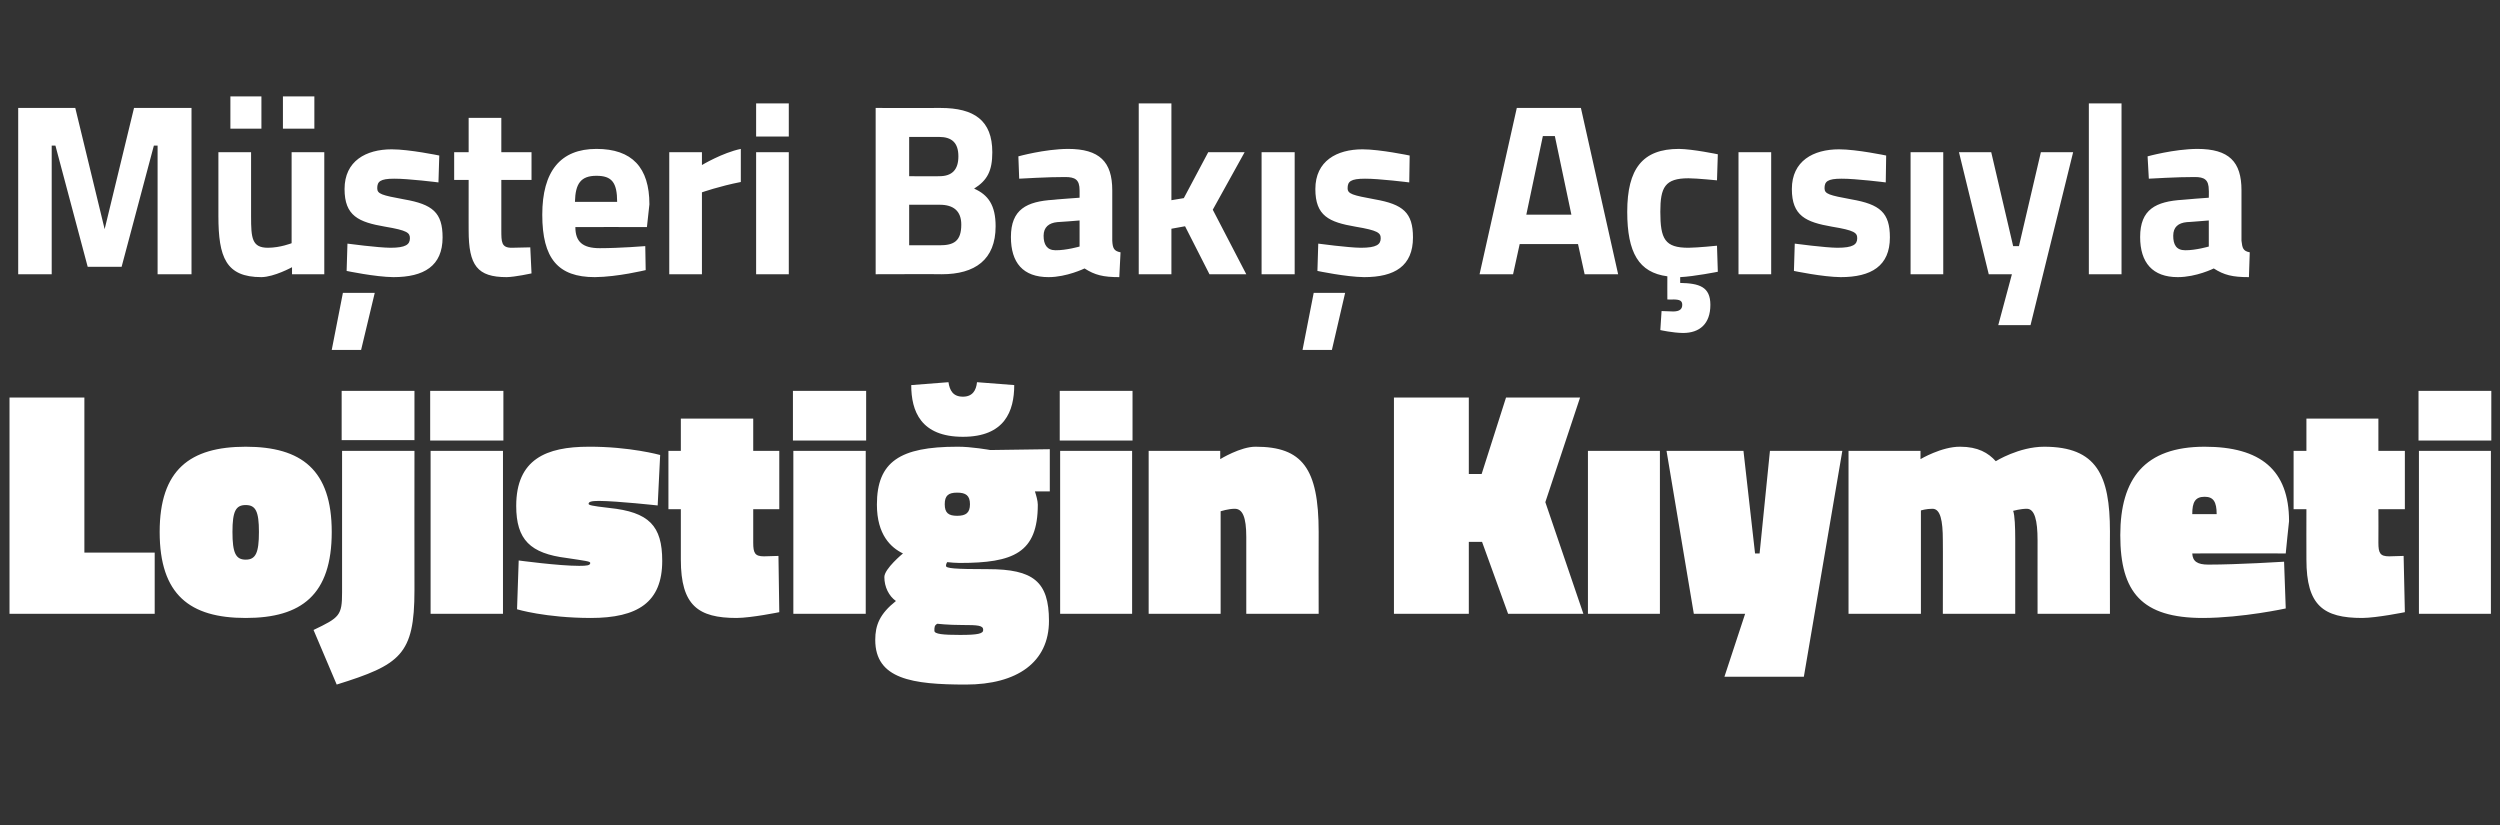
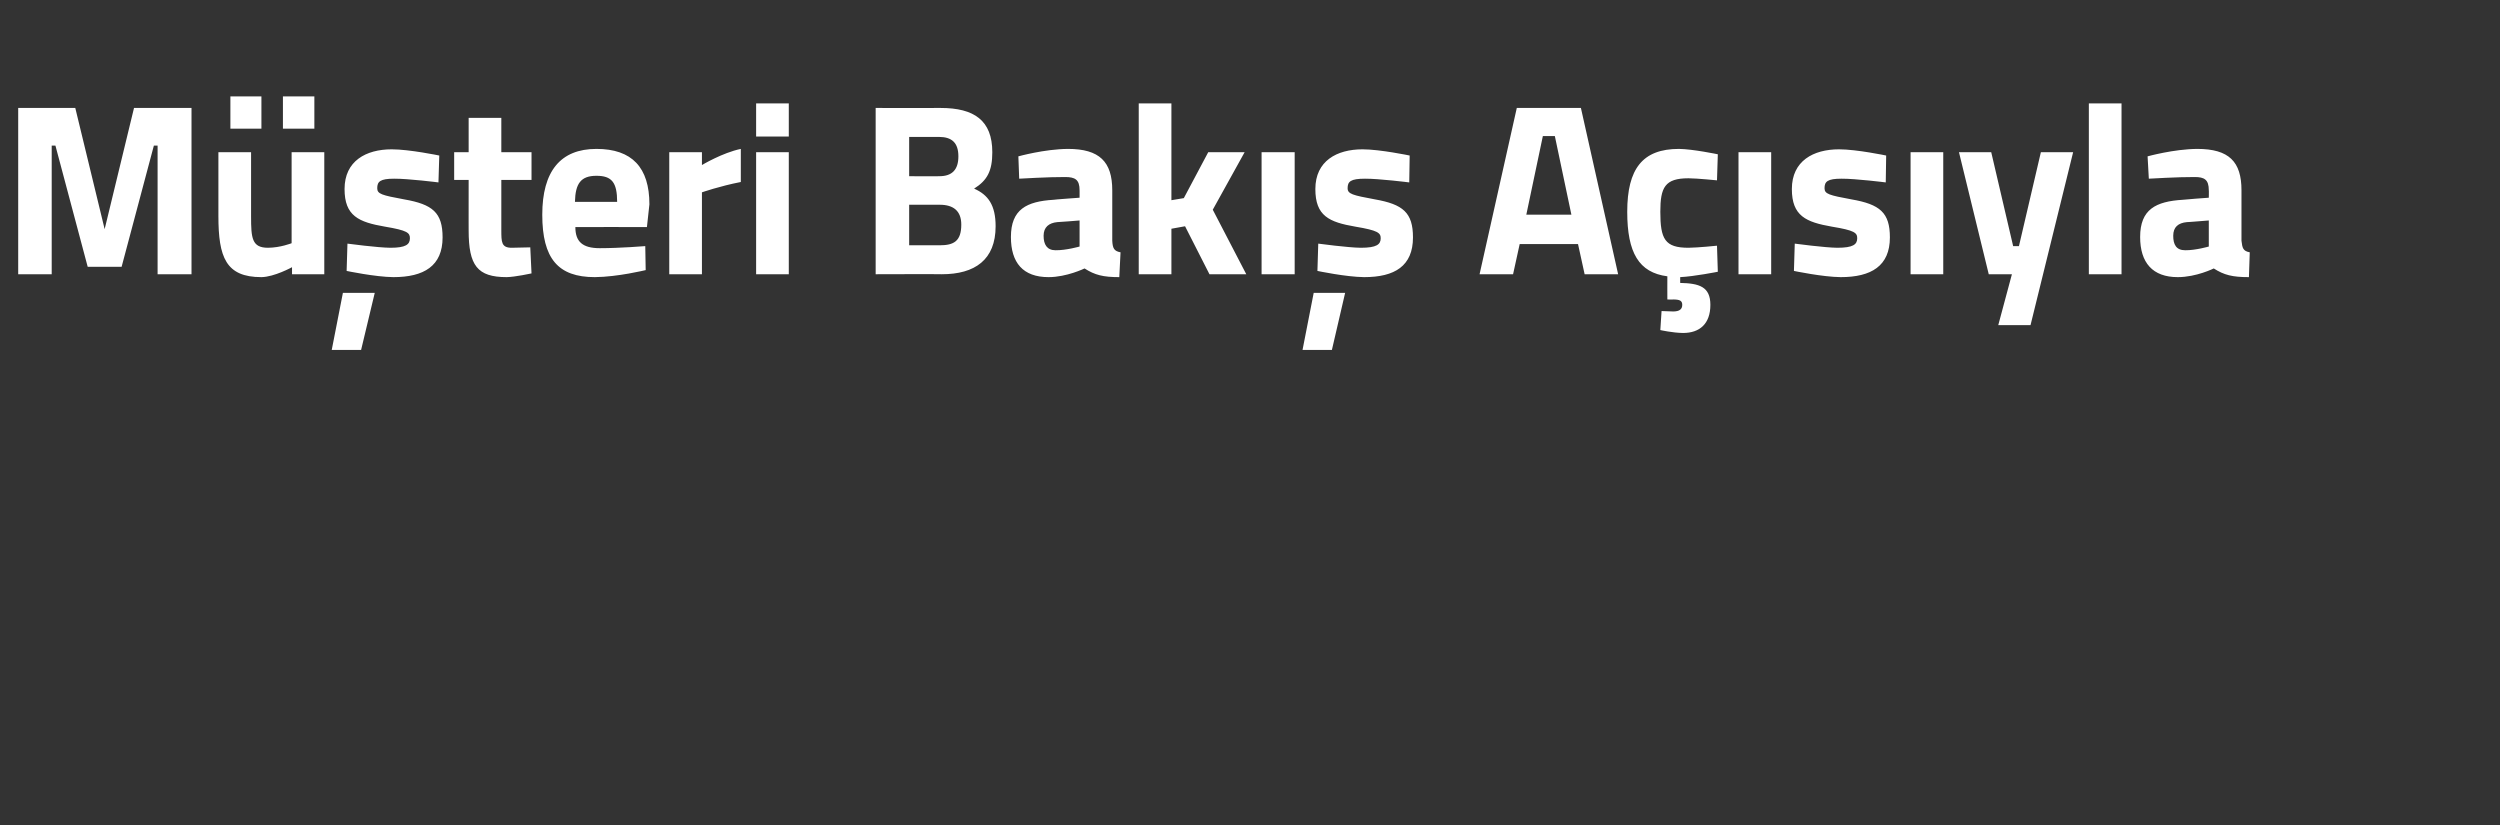
<svg xmlns="http://www.w3.org/2000/svg" version="1.1" width="604.4px" height="199.5px" viewBox="0 -22 604.4 199.5" style="top:-22px">
  <rect x="0" y="-22" width="604.4" height="199.5" fill="#333333" stroke="none" />
  <desc>Müşteri Bakış Açısıyla Lojistiğin Kıymeti</desc>
  <defs />
  <g id="Polygon301962">
-     <path d="M 2.3 126.4 L 2.3 74.1 L 20.4 74.1 L 20.4 111.6 L 37.4 111.6 L 37.4 126.4 L 2.3 126.4 Z M 80.2 106.6 C 80.2 121.8 72.9 127.4 59.4 127.4 C 45.9 127.4 38.6 121.8 38.6 106.6 C 38.6 91.6 45.9 86 59.4 86 C 72.9 86 80.2 91.6 80.2 106.6 Z M 62.6 106.6 C 62.6 101.6 61.8 100.1 59.4 100.1 C 57 100.1 56.2 101.6 56.2 106.6 C 56.2 111.7 57 113.3 59.4 113.3 C 61.8 113.3 62.6 111.7 62.6 106.6 Z M 82.6 72.5 L 100.2 72.5 L 100.2 84.4 L 82.6 84.4 L 82.6 72.5 Z M 82.7 87 L 100.2 87 C 100.2 87 100.17 120.66 100.2 120.7 C 100.2 136.3 96.8 138.7 81.4 143.5 C 81.4 143.5 75.8 130.3 75.8 130.3 C 82.1 127.3 82.7 126.8 82.7 121.2 C 82.7 121.21 82.7 87 82.7 87 Z M 104.1 87 L 121.6 87 L 121.6 126.4 L 104.1 126.4 L 104.1 87 Z M 104 72.5 L 121.7 72.5 L 121.7 84.5 L 104 84.5 L 104 72.5 Z M 159 100.2 C 159 100.2 149.29 99.13 144.8 99.1 C 143 99.1 142.3 99.3 142.3 99.8 C 142.3 100.1 142.9 100.3 147.3 100.8 C 156.9 101.8 160.1 105.1 160.1 113.6 C 160.1 123.6 154.2 127.4 142.8 127.4 C 131.82 127.37 125 125.3 125 125.3 L 125.4 113.5 C 125.4 113.5 135.1 114.81 140 114.8 C 141.9 114.8 142.7 114.7 142.7 114.1 C 142.7 113.7 141.6 113.6 137 112.9 C 128.2 111.8 124.8 108.5 124.8 100.3 C 124.8 89 132.1 86 142.3 86 C 152.26 85.95 159.6 88 159.6 88 L 159 100.2 Z M 182.1 109.2 C 182.1 111.7 182.5 112.5 184.7 112.5 C 186.22 112.47 188.2 112.4 188.2 112.4 L 188.4 126 C 188.4 126 181.7 127.37 178.1 127.4 C 168.8 127.4 164.6 124.4 164.6 113.3 C 164.62 113.25 164.6 101.1 164.6 101.1 L 161.6 101.1 L 161.6 87 L 164.6 87 L 164.6 79.2 L 182.1 79.2 L 182.1 87 L 188.4 87 L 188.4 101.1 L 182.1 101.1 C 182.1 101.1 182.09 109.19 182.1 109.2 Z M 191.8 87 L 209.3 87 L 209.3 126.4 L 191.8 126.4 L 191.8 87 Z M 191.7 72.5 L 209.4 72.5 L 209.4 84.5 L 191.7 84.5 L 191.7 72.5 Z M 211.6 132.7 C 211.6 129.1 212.7 126.4 216.6 123.3 C 214.9 122.1 213.8 119.9 213.8 117.5 C 213.8 115.5 218.3 111.8 218.3 111.8 C 215.4 110.4 212 107.3 212 100 C 212 89.6 217.6 86 231.4 86 C 234.71 85.95 239.4 86.8 239.4 86.8 L 253.8 86.6 L 253.8 96.8 C 253.8 96.8 250.15 96.79 250.2 96.8 C 250.5 97.7 250.9 99.1 250.9 100 C 250.9 111.7 245 114.1 232 114.1 C 231.1 114.1 229.9 114 229 113.9 C 229 113.9 228.7 114.3 228.7 114.8 C 228.7 115.4 230.7 115.6 238.9 115.6 C 249.8 115.6 253.6 118.6 253.6 128.1 C 253.6 138.1 245.9 143.5 233.5 143.5 C 220.6 143.5 211.6 142.2 211.6 132.7 Z M 226.6 128.8 C 225.9 129.2 225.9 129.6 225.9 130.5 C 225.9 131.3 228 131.5 232.1 131.5 C 236.4 131.5 237.7 131.2 237.7 130.3 C 237.7 129.2 236.5 129.1 232.6 129.1 C 229.2 129.1 226.6 128.8 226.6 128.8 Z M 234.5 99.9 C 234.5 97.8 233.5 97.1 231.4 97.1 C 229.3 97.1 228.4 97.8 228.4 99.9 C 228.4 102 229.3 102.7 231.4 102.7 C 233.5 102.7 234.5 102 234.5 99.9 Z M 245.2 71.1 C 245.2 77.4 242.9 83.6 232.8 83.6 C 222.6 83.6 220.3 77.4 220.3 71.1 C 220.3 71.1 229.3 70.4 229.3 70.4 C 229.6 72.4 230.4 73.9 232.8 73.9 C 235.1 73.9 236 72.4 236.2 70.4 C 236.2 70.4 245.2 71.1 245.2 71.1 Z M 256.3 87 L 273.7 87 L 273.7 126.4 L 256.3 126.4 L 256.3 87 Z M 256.2 72.5 L 273.8 72.5 L 273.8 84.5 L 256.2 84.5 L 256.2 72.5 Z M 277.7 126.4 L 277.7 87 L 295 87 L 295 89 C 295 89 299.96 85.95 303.6 86 C 314.8 86 318.8 91.2 318.8 106.6 C 318.76 106.62 318.8 126.4 318.8 126.4 L 301.3 126.4 C 301.3 126.4 301.29 107.79 301.3 107.8 C 301.3 103 300.4 101 298.5 101 C 297 101 295.1 101.6 295.1 101.6 L 295.1 126.4 L 277.7 126.4 Z M 358.3 109 L 355.1 109 L 355.1 126.4 L 337 126.4 L 337 74.1 L 355.1 74.1 L 355.1 92.6 L 358.2 92.6 L 364.1 74.1 L 382 74.1 L 373.6 99.4 L 382.8 126.4 L 364.6 126.4 L 358.3 109 Z M 383.9 87 L 401.3 87 L 401.3 126.4 L 383.9 126.4 L 383.9 87 Z M 402.9 87 L 421.5 87 L 424.3 111.8 L 425.4 111.8 L 427.9 87 L 445.4 87 L 436.1 141.6 L 416.9 141.6 L 421.9 126.4 L 409.5 126.4 L 402.9 87 Z M 446.9 126.4 L 446.9 87 L 464.3 87 L 464.3 89 C 464.3 89 469.43 85.95 473.9 86 C 478.2 86 480.7 87.5 482.5 89.5 C 482.5 89.5 488.1 86 494.2 86 C 506.9 86 510.1 92.9 510.1 106.5 C 510.07 106.46 510.1 126.4 510.1 126.4 L 492.6 126.4 C 492.6 126.4 492.59 108.57 492.6 108.6 C 492.6 103.8 491.9 101 490 101 C 488.5 101 486.7 101.5 486.7 101.5 C 487.1 102.6 487.2 105.5 487.2 108.3 C 487.21 108.26 487.2 126.4 487.2 126.4 L 469.7 126.4 C 469.7 126.4 469.74 108.57 469.7 108.6 C 469.7 103.8 469.1 101 467.2 101 C 465.68 101 464.4 101.4 464.4 101.4 L 464.4 126.4 L 446.9 126.4 Z M 552.2 113.8 L 552.6 125.1 C 552.6 125.1 542.2 127.37 532.6 127.4 C 517.8 127.4 512.6 121.2 512.6 107.4 C 512.6 93.7 518.5 86 533 86 C 546.5 86 553.4 91.6 553.4 104 C 553.36 104.05 552.6 111.8 552.6 111.8 C 552.6 111.8 530.03 111.77 530 111.8 C 530.1 113.7 531.2 114.5 533.9 114.5 C 541.03 114.5 552.2 113.8 552.2 113.8 Z M 535.9 102.3 C 535.9 99.3 535.1 98.1 533 98.1 C 530.7 98.1 530 99.4 530 102.3 C 530 102.3 535.9 102.3 535.9 102.3 Z M 575 109.2 C 575 111.7 575.4 112.5 577.6 112.5 C 579.17 112.47 581.1 112.4 581.1 112.4 L 581.4 126 C 581.4 126 574.65 127.37 571.1 127.4 C 561.7 127.4 557.6 124.4 557.6 113.3 C 557.57 113.25 557.6 101.1 557.6 101.1 L 554.5 101.1 L 554.5 87 L 557.6 87 L 557.6 79.2 L 575 79.2 L 575 87 L 581.4 87 L 581.4 101.1 L 575 101.1 C 575 101.1 575.04 109.19 575 109.2 Z M 584.8 87 L 602.2 87 L 602.2 126.4 L 584.8 126.4 L 584.8 87 Z M 584.7 72.5 L 602.3 72.5 L 602.3 84.5 L 584.7 84.5 L 584.7 72.5 Z " stroke="none" fill="#fff" />
-   </g>
+     </g>
  <g id="Polygon301961">
-     <path d="M 4.4 4.1 L 18.2 4.1 L 25.3 33.4 L 32.4 4.1 L 46.3 4.1 L 46.3 44.3 L 38.1 44.3 L 38.1 13.2 L 37.2 13.2 L 29.4 42.5 L 21.2 42.5 L 13.4 13.2 L 12.5 13.2 L 12.5 44.3 L 4.4 44.3 L 4.4 4.1 Z M 70.5 14.8 L 70.5 36.8 C 70.5 36.8 67.78 37.88 64.8 37.9 C 60.9 37.9 60.7 35.6 60.7 30.3 C 60.7 30.33 60.7 14.8 60.7 14.8 L 52.8 14.8 C 52.8 14.8 52.8 30.21 52.8 30.2 C 52.8 40.2 54.6 45 63.2 45 C 66.31 44.96 70.6 42.6 70.6 42.6 L 70.6 44.3 L 78.4 44.3 L 78.4 14.8 L 70.5 14.8 Z M 55.7 1.3 L 63.2 1.3 L 63.2 9.1 L 55.7 9.1 L 55.7 1.3 Z M 68.4 1.3 L 76 1.3 L 76 9.1 L 68.4 9.1 L 68.4 1.3 Z M 80.2 62.6 L 87.3 62.6 L 90.6 48.8 L 82.9 48.8 L 80.2 62.6 Z M 106 22.1 C 106 22.1 98.73 21.18 95.3 21.2 C 91.9 21.2 91.2 21.9 91.2 23.5 C 91.2 24.9 92.3 25.2 97.7 26.2 C 104.6 27.4 107 29.4 107 35.4 C 107 42.3 102.5 45 95.1 45 C 90.76 44.96 83.8 43.5 83.8 43.5 L 84 36.9 C 84 36.9 91.35 37.88 94.4 37.9 C 98.1 37.9 99.1 37.1 99.1 35.6 C 99.1 34.3 98.5 33.7 93.1 32.8 C 86.7 31.7 83.3 30.2 83.3 23.7 C 83.3 16.9 88.5 14.1 94.7 14.1 C 98.97 14.1 106.2 15.6 106.2 15.6 L 106 22.1 Z M 121.2 21.5 C 121.2 21.5 121.2 33.57 121.2 33.6 C 121.2 36.5 121.2 37.9 123.7 37.9 C 125.33 37.88 128.2 37.8 128.2 37.8 L 128.5 44.1 C 128.5 44.1 124.56 44.96 122.5 45 C 115.4 45 113.3 42.2 113.3 33.7 C 113.29 33.75 113.3 21.5 113.3 21.5 L 109.8 21.5 L 109.8 14.8 L 113.3 14.8 L 113.3 6.5 L 121.2 6.5 L 121.2 14.8 L 128.5 14.8 L 128.5 21.5 L 121.2 21.5 Z M 156 37.5 L 156.1 43.3 C 156.1 43.3 149.29 44.96 143.8 45 C 134.9 45 131.1 40.5 131.1 29.9 C 131.1 19.4 135.5 14 144.2 14 C 152.8 14 157 18.5 157 27.4 C 157.01 27.38 156.4 32.9 156.4 32.9 C 156.4 32.9 139.08 32.86 139.1 32.9 C 139.1 36.4 140.8 38 145 38 C 149.88 38 156 37.5 156 37.5 Z M 149.2 26.8 C 149.2 22.1 147.9 20.5 144.2 20.5 C 140.4 20.5 139.1 22.4 139 26.8 C 139 26.8 149.2 26.8 149.2 26.8 Z M 161.8 14.8 L 169.7 14.8 L 169.7 17.9 C 169.7 17.9 174.64 14.93 179.1 14 C 179.1 14 179.1 22 179.1 22 C 173.93 23.01 169.7 24.5 169.7 24.5 L 169.7 44.3 L 161.8 44.3 L 161.8 14.8 Z M 182.8 14.8 L 190.7 14.8 L 190.7 44.3 L 182.8 44.3 L 182.8 14.8 Z M 182.8 3 L 190.7 3 L 190.7 11 L 182.8 11 L 182.8 3 Z M 227.4 4.1 C 235.5 4.1 239.9 7.1 239.9 14.8 C 239.9 19.3 238.7 21.6 235.5 23.6 C 238.9 25.1 240.7 27.6 240.7 32.7 C 240.7 40.8 235.7 44.3 227.7 44.3 C 227.65 44.25 211.7 44.3 211.7 44.3 L 211.7 4.1 C 211.7 4.1 227.42 4.13 227.4 4.1 Z M 219.8 27.5 L 219.8 37.3 C 219.8 37.3 227.24 37.29 227.2 37.3 C 230.6 37.3 232.4 36.3 232.4 32.3 C 232.4 29 230.5 27.5 227.2 27.5 C 227.24 27.49 219.8 27.5 219.8 27.5 Z M 219.8 11.1 L 219.8 20.6 C 219.8 20.6 227.06 20.65 227.1 20.6 C 230.2 20.6 231.7 19 231.7 15.8 C 231.7 12.5 230.1 11.1 227 11.1 C 227 11.09 219.8 11.1 219.8 11.1 Z M 268.9 36.2 C 269 38 269.3 38.7 270.9 39 C 270.9 39 270.6 45 270.6 45 C 266.7 45 264.7 44.5 262.2 42.9 C 262.2 42.9 257.9 45 253.5 45 C 247.3 45 244.4 41.5 244.4 35.3 C 244.4 28.6 248.2 26.7 254.7 26.3 C 254.7 26.25 261 25.8 261 25.8 C 261 25.8 261.01 23.95 261 24 C 261 21.4 259.9 20.8 257.5 20.8 C 253.64 20.77 246.4 21.2 246.4 21.2 L 246.2 15.8 C 246.2 15.8 252.52 14.04 258.2 14 C 265.8 14 268.9 17.1 268.9 24 C 268.9 24 268.9 36.2 268.9 36.2 Z M 255.6 31.7 C 253.6 31.9 252.3 32.9 252.3 35 C 252.3 37.1 253.1 38.5 255.2 38.5 C 257.77 38.53 261 37.6 261 37.6 L 261 31.3 C 261 31.3 255.64 31.74 255.6 31.7 Z M 275.3 44.3 L 275.3 3 L 283.2 3 L 283.2 26.4 L 286.2 25.9 L 292.1 14.8 L 300.9 14.8 L 293.2 28.7 L 301.3 44.3 L 292.4 44.3 L 286.5 32.7 L 283.2 33.3 L 283.2 44.3 L 275.3 44.3 Z M 305 14.8 L 313 14.8 L 313 44.3 L 305 44.3 L 305 14.8 Z M 314.9 62.6 L 322 62.6 L 325.2 48.8 L 317.6 48.8 L 314.9 62.6 Z M 340.7 22.1 C 340.7 22.1 333.39 21.18 330 21.2 C 326.5 21.2 325.8 21.9 325.8 23.5 C 325.8 24.9 327 25.2 332.4 26.2 C 339.2 27.4 341.6 29.4 341.6 35.4 C 341.6 42.3 337.2 45 329.8 45 C 325.42 44.96 318.5 43.5 318.5 43.5 L 318.7 36.9 C 318.7 36.9 326.01 37.88 329 37.9 C 332.8 37.9 333.8 37.1 333.8 35.6 C 333.8 34.3 333.1 33.7 327.7 32.8 C 321.3 31.7 318 30.2 318 23.7 C 318 16.9 323.2 14.1 329.4 14.1 C 333.62 14.1 340.8 15.6 340.8 15.6 L 340.7 22.1 Z M 366.7 4.1 L 382.2 4.1 L 391.2 44.3 L 383.1 44.3 L 381.5 37 L 367.4 37 L 365.8 44.3 L 357.7 44.3 L 366.7 4.1 Z M 369 29.9 L 379.9 29.9 L 375.9 10.9 L 373 10.9 L 369 29.9 Z M 406.9 58.5 C 404.38 58.47 401.4 57.8 401.4 57.8 L 401.7 53.2 C 401.7 53.2 403.49 53.28 404.5 53.3 C 406.1 53.3 406.7 52.7 406.7 51.7 C 406.7 50.7 406.1 50.4 404.5 50.4 C 404.5 50.45 403.1 50.4 403.1 50.4 C 403.1 50.4 403.08 44.78 403.1 44.8 C 396.2 43.9 393.4 39.1 393.4 29.2 C 393.4 18.8 397.1 14 405.9 14 C 409.28 14.04 415.3 15.3 415.3 15.3 L 415.1 21.6 C 415.1 21.6 410.4 21.12 408.2 21.1 C 402.5 21.1 401.4 23.3 401.4 29.2 C 401.4 35.8 402.5 37.9 408.2 37.9 C 410.46 37.88 415.1 37.4 415.1 37.4 L 415.3 43.7 C 415.3 43.7 409.57 44.84 406.2 45 C 406.2 45 406.2 46.4 406.2 46.4 C 410.8 46.5 413.5 47.3 413.5 51.7 C 413.5 56.3 410.9 58.5 406.9 58.5 Z M 420.3 14.8 L 428.2 14.8 L 428.2 44.3 L 420.3 44.3 L 420.3 14.8 Z M 455.9 22.1 C 455.9 22.1 448.61 21.18 445.2 21.2 C 441.8 21.2 441.1 21.9 441.1 23.5 C 441.1 24.9 442.2 25.2 447.6 26.2 C 454.5 27.4 456.9 29.4 456.9 35.4 C 456.9 42.3 452.4 45 445 45 C 440.65 44.96 433.7 43.5 433.7 43.5 L 433.9 36.9 C 433.9 36.9 441.24 37.88 444.2 37.9 C 448 37.9 449 37.1 449 35.6 C 449 34.3 448.4 33.7 442.9 32.8 C 436.6 31.7 433.2 30.2 433.2 23.7 C 433.2 16.9 438.4 14.1 444.6 14.1 C 448.85 14.1 456 15.6 456 15.6 L 455.9 22.1 Z M 461.9 14.8 L 469.8 14.8 L 469.8 44.3 L 461.9 44.3 L 461.9 14.8 Z M 481.4 14.8 L 486.7 37.5 L 488.1 37.5 L 493.4 14.8 L 501.2 14.8 L 490.9 56.6 L 483.1 56.6 L 486.4 44.3 L 480.8 44.3 L 473.6 14.8 L 481.4 14.8 Z M 505 3 L 512.9 3 L 512.9 44.3 L 505 44.3 L 505 3 Z M 541.9 36.2 C 542.1 38 542.3 38.7 543.9 39 C 543.9 39 543.7 45 543.7 45 C 539.7 45 537.7 44.5 535.2 42.9 C 535.2 42.9 531 45 526.5 45 C 520.4 45 517.4 41.5 517.4 35.3 C 517.4 28.6 521.2 26.7 527.7 26.3 C 527.73 26.25 534 25.8 534 25.8 C 534 25.8 534.04 23.95 534 24 C 534 21.4 532.9 20.8 530.6 20.8 C 526.67 20.77 519.5 21.2 519.5 21.2 L 519.2 15.8 C 519.2 15.8 525.54 14.04 531.2 14 C 538.9 14 541.9 17.1 541.9 24 C 541.9 24 541.9 36.2 541.9 36.2 Z M 528.7 31.7 C 526.6 31.9 525.4 32.9 525.4 35 C 525.4 37.1 526.1 38.5 528.3 38.5 C 530.8 38.53 534 37.6 534 37.6 L 534 31.3 C 534 31.3 528.67 31.74 528.7 31.7 Z " stroke="none" fill="#fff" />
+     <path d="M 4.4 4.1 L 18.2 4.1 L 25.3 33.4 L 32.4 4.1 L 46.3 4.1 L 46.3 44.3 L 38.1 44.3 L 38.1 13.2 L 37.2 13.2 L 29.4 42.5 L 21.2 42.5 L 13.4 13.2 L 12.5 13.2 L 12.5 44.3 L 4.4 44.3 L 4.4 4.1 Z M 70.5 14.8 L 70.5 36.8 C 70.5 36.8 67.78 37.88 64.8 37.9 C 60.9 37.9 60.7 35.6 60.7 30.3 C 60.7 30.33 60.7 14.8 60.7 14.8 L 52.8 14.8 C 52.8 14.8 52.8 30.21 52.8 30.2 C 52.8 40.2 54.6 45 63.2 45 C 66.31 44.96 70.6 42.6 70.6 42.6 L 70.6 44.3 L 78.4 44.3 L 78.4 14.8 L 70.5 14.8 Z M 55.7 1.3 L 63.2 1.3 L 63.2 9.1 L 55.7 9.1 L 55.7 1.3 Z M 68.4 1.3 L 76 1.3 L 76 9.1 L 68.4 9.1 L 68.4 1.3 Z M 80.2 62.6 L 87.3 62.6 L 90.6 48.8 L 82.9 48.8 L 80.2 62.6 M 106 22.1 C 106 22.1 98.73 21.18 95.3 21.2 C 91.9 21.2 91.2 21.9 91.2 23.5 C 91.2 24.9 92.3 25.2 97.7 26.2 C 104.6 27.4 107 29.4 107 35.4 C 107 42.3 102.5 45 95.1 45 C 90.76 44.96 83.8 43.5 83.8 43.5 L 84 36.9 C 84 36.9 91.35 37.88 94.4 37.9 C 98.1 37.9 99.1 37.1 99.1 35.6 C 99.1 34.3 98.5 33.7 93.1 32.8 C 86.7 31.7 83.3 30.2 83.3 23.7 C 83.3 16.9 88.5 14.1 94.7 14.1 C 98.97 14.1 106.2 15.6 106.2 15.6 L 106 22.1 Z M 121.2 21.5 C 121.2 21.5 121.2 33.57 121.2 33.6 C 121.2 36.5 121.2 37.9 123.7 37.9 C 125.33 37.88 128.2 37.8 128.2 37.8 L 128.5 44.1 C 128.5 44.1 124.56 44.96 122.5 45 C 115.4 45 113.3 42.2 113.3 33.7 C 113.29 33.75 113.3 21.5 113.3 21.5 L 109.8 21.5 L 109.8 14.8 L 113.3 14.8 L 113.3 6.5 L 121.2 6.5 L 121.2 14.8 L 128.5 14.8 L 128.5 21.5 L 121.2 21.5 Z M 156 37.5 L 156.1 43.3 C 156.1 43.3 149.29 44.96 143.8 45 C 134.9 45 131.1 40.5 131.1 29.9 C 131.1 19.4 135.5 14 144.2 14 C 152.8 14 157 18.5 157 27.4 C 157.01 27.38 156.4 32.9 156.4 32.9 C 156.4 32.9 139.08 32.86 139.1 32.9 C 139.1 36.4 140.8 38 145 38 C 149.88 38 156 37.5 156 37.5 Z M 149.2 26.8 C 149.2 22.1 147.9 20.5 144.2 20.5 C 140.4 20.5 139.1 22.4 139 26.8 C 139 26.8 149.2 26.8 149.2 26.8 Z M 161.8 14.8 L 169.7 14.8 L 169.7 17.9 C 169.7 17.9 174.64 14.93 179.1 14 C 179.1 14 179.1 22 179.1 22 C 173.93 23.01 169.7 24.5 169.7 24.5 L 169.7 44.3 L 161.8 44.3 L 161.8 14.8 Z M 182.8 14.8 L 190.7 14.8 L 190.7 44.3 L 182.8 44.3 L 182.8 14.8 Z M 182.8 3 L 190.7 3 L 190.7 11 L 182.8 11 L 182.8 3 Z M 227.4 4.1 C 235.5 4.1 239.9 7.1 239.9 14.8 C 239.9 19.3 238.7 21.6 235.5 23.6 C 238.9 25.1 240.7 27.6 240.7 32.7 C 240.7 40.8 235.7 44.3 227.7 44.3 C 227.65 44.25 211.7 44.3 211.7 44.3 L 211.7 4.1 C 211.7 4.1 227.42 4.13 227.4 4.1 Z M 219.8 27.5 L 219.8 37.3 C 219.8 37.3 227.24 37.29 227.2 37.3 C 230.6 37.3 232.4 36.3 232.4 32.3 C 232.4 29 230.5 27.5 227.2 27.5 C 227.24 27.49 219.8 27.5 219.8 27.5 Z M 219.8 11.1 L 219.8 20.6 C 219.8 20.6 227.06 20.65 227.1 20.6 C 230.2 20.6 231.7 19 231.7 15.8 C 231.7 12.5 230.1 11.1 227 11.1 C 227 11.09 219.8 11.1 219.8 11.1 Z M 268.9 36.2 C 269 38 269.3 38.7 270.9 39 C 270.9 39 270.6 45 270.6 45 C 266.7 45 264.7 44.5 262.2 42.9 C 262.2 42.9 257.9 45 253.5 45 C 247.3 45 244.4 41.5 244.4 35.3 C 244.4 28.6 248.2 26.7 254.7 26.3 C 254.7 26.25 261 25.8 261 25.8 C 261 25.8 261.01 23.95 261 24 C 261 21.4 259.9 20.8 257.5 20.8 C 253.64 20.77 246.4 21.2 246.4 21.2 L 246.2 15.8 C 246.2 15.8 252.52 14.04 258.2 14 C 265.8 14 268.9 17.1 268.9 24 C 268.9 24 268.9 36.2 268.9 36.2 Z M 255.6 31.7 C 253.6 31.9 252.3 32.9 252.3 35 C 252.3 37.1 253.1 38.5 255.2 38.5 C 257.77 38.53 261 37.6 261 37.6 L 261 31.3 C 261 31.3 255.64 31.74 255.6 31.7 Z M 275.3 44.3 L 275.3 3 L 283.2 3 L 283.2 26.4 L 286.2 25.9 L 292.1 14.8 L 300.9 14.8 L 293.2 28.7 L 301.3 44.3 L 292.4 44.3 L 286.5 32.7 L 283.2 33.3 L 283.2 44.3 L 275.3 44.3 Z M 305 14.8 L 313 14.8 L 313 44.3 L 305 44.3 L 305 14.8 Z M 314.9 62.6 L 322 62.6 L 325.2 48.8 L 317.6 48.8 L 314.9 62.6 Z M 340.7 22.1 C 340.7 22.1 333.39 21.18 330 21.2 C 326.5 21.2 325.8 21.9 325.8 23.5 C 325.8 24.9 327 25.2 332.4 26.2 C 339.2 27.4 341.6 29.4 341.6 35.4 C 341.6 42.3 337.2 45 329.8 45 C 325.42 44.96 318.5 43.5 318.5 43.5 L 318.7 36.9 C 318.7 36.9 326.01 37.88 329 37.9 C 332.8 37.9 333.8 37.1 333.8 35.6 C 333.8 34.3 333.1 33.7 327.7 32.8 C 321.3 31.7 318 30.2 318 23.7 C 318 16.9 323.2 14.1 329.4 14.1 C 333.62 14.1 340.8 15.6 340.8 15.6 L 340.7 22.1 Z M 366.7 4.1 L 382.2 4.1 L 391.2 44.3 L 383.1 44.3 L 381.5 37 L 367.4 37 L 365.8 44.3 L 357.7 44.3 L 366.7 4.1 Z M 369 29.9 L 379.9 29.9 L 375.9 10.9 L 373 10.9 L 369 29.9 Z M 406.9 58.5 C 404.38 58.47 401.4 57.8 401.4 57.8 L 401.7 53.2 C 401.7 53.2 403.49 53.28 404.5 53.3 C 406.1 53.3 406.7 52.7 406.7 51.7 C 406.7 50.7 406.1 50.4 404.5 50.4 C 404.5 50.45 403.1 50.4 403.1 50.4 C 403.1 50.4 403.08 44.78 403.1 44.8 C 396.2 43.9 393.4 39.1 393.4 29.2 C 393.4 18.8 397.1 14 405.9 14 C 409.28 14.04 415.3 15.3 415.3 15.3 L 415.1 21.6 C 415.1 21.6 410.4 21.12 408.2 21.1 C 402.5 21.1 401.4 23.3 401.4 29.2 C 401.4 35.8 402.5 37.9 408.2 37.9 C 410.46 37.88 415.1 37.4 415.1 37.4 L 415.3 43.7 C 415.3 43.7 409.57 44.84 406.2 45 C 406.2 45 406.2 46.4 406.2 46.4 C 410.8 46.5 413.5 47.3 413.5 51.7 C 413.5 56.3 410.9 58.5 406.9 58.5 Z M 420.3 14.8 L 428.2 14.8 L 428.2 44.3 L 420.3 44.3 L 420.3 14.8 Z M 455.9 22.1 C 455.9 22.1 448.61 21.18 445.2 21.2 C 441.8 21.2 441.1 21.9 441.1 23.5 C 441.1 24.9 442.2 25.2 447.6 26.2 C 454.5 27.4 456.9 29.4 456.9 35.4 C 456.9 42.3 452.4 45 445 45 C 440.65 44.96 433.7 43.5 433.7 43.5 L 433.9 36.9 C 433.9 36.9 441.24 37.88 444.2 37.9 C 448 37.9 449 37.1 449 35.6 C 449 34.3 448.4 33.7 442.9 32.8 C 436.6 31.7 433.2 30.2 433.2 23.7 C 433.2 16.9 438.4 14.1 444.6 14.1 C 448.85 14.1 456 15.6 456 15.6 L 455.9 22.1 Z M 461.9 14.8 L 469.8 14.8 L 469.8 44.3 L 461.9 44.3 L 461.9 14.8 Z M 481.4 14.8 L 486.7 37.5 L 488.1 37.5 L 493.4 14.8 L 501.2 14.8 L 490.9 56.6 L 483.1 56.6 L 486.4 44.3 L 480.8 44.3 L 473.6 14.8 L 481.4 14.8 Z M 505 3 L 512.9 3 L 512.9 44.3 L 505 44.3 L 505 3 Z M 541.9 36.2 C 542.1 38 542.3 38.7 543.9 39 C 543.9 39 543.7 45 543.7 45 C 539.7 45 537.7 44.5 535.2 42.9 C 535.2 42.9 531 45 526.5 45 C 520.4 45 517.4 41.5 517.4 35.3 C 517.4 28.6 521.2 26.7 527.7 26.3 C 527.73 26.25 534 25.8 534 25.8 C 534 25.8 534.04 23.95 534 24 C 534 21.4 532.9 20.8 530.6 20.8 C 526.67 20.77 519.5 21.2 519.5 21.2 L 519.2 15.8 C 519.2 15.8 525.54 14.04 531.2 14 C 538.9 14 541.9 17.1 541.9 24 C 541.9 24 541.9 36.2 541.9 36.2 Z M 528.7 31.7 C 526.6 31.9 525.4 32.9 525.4 35 C 525.4 37.1 526.1 38.5 528.3 38.5 C 530.8 38.53 534 37.6 534 37.6 L 534 31.3 C 534 31.3 528.67 31.74 528.7 31.7 Z " stroke="none" fill="#fff" />
  </g>
</svg>